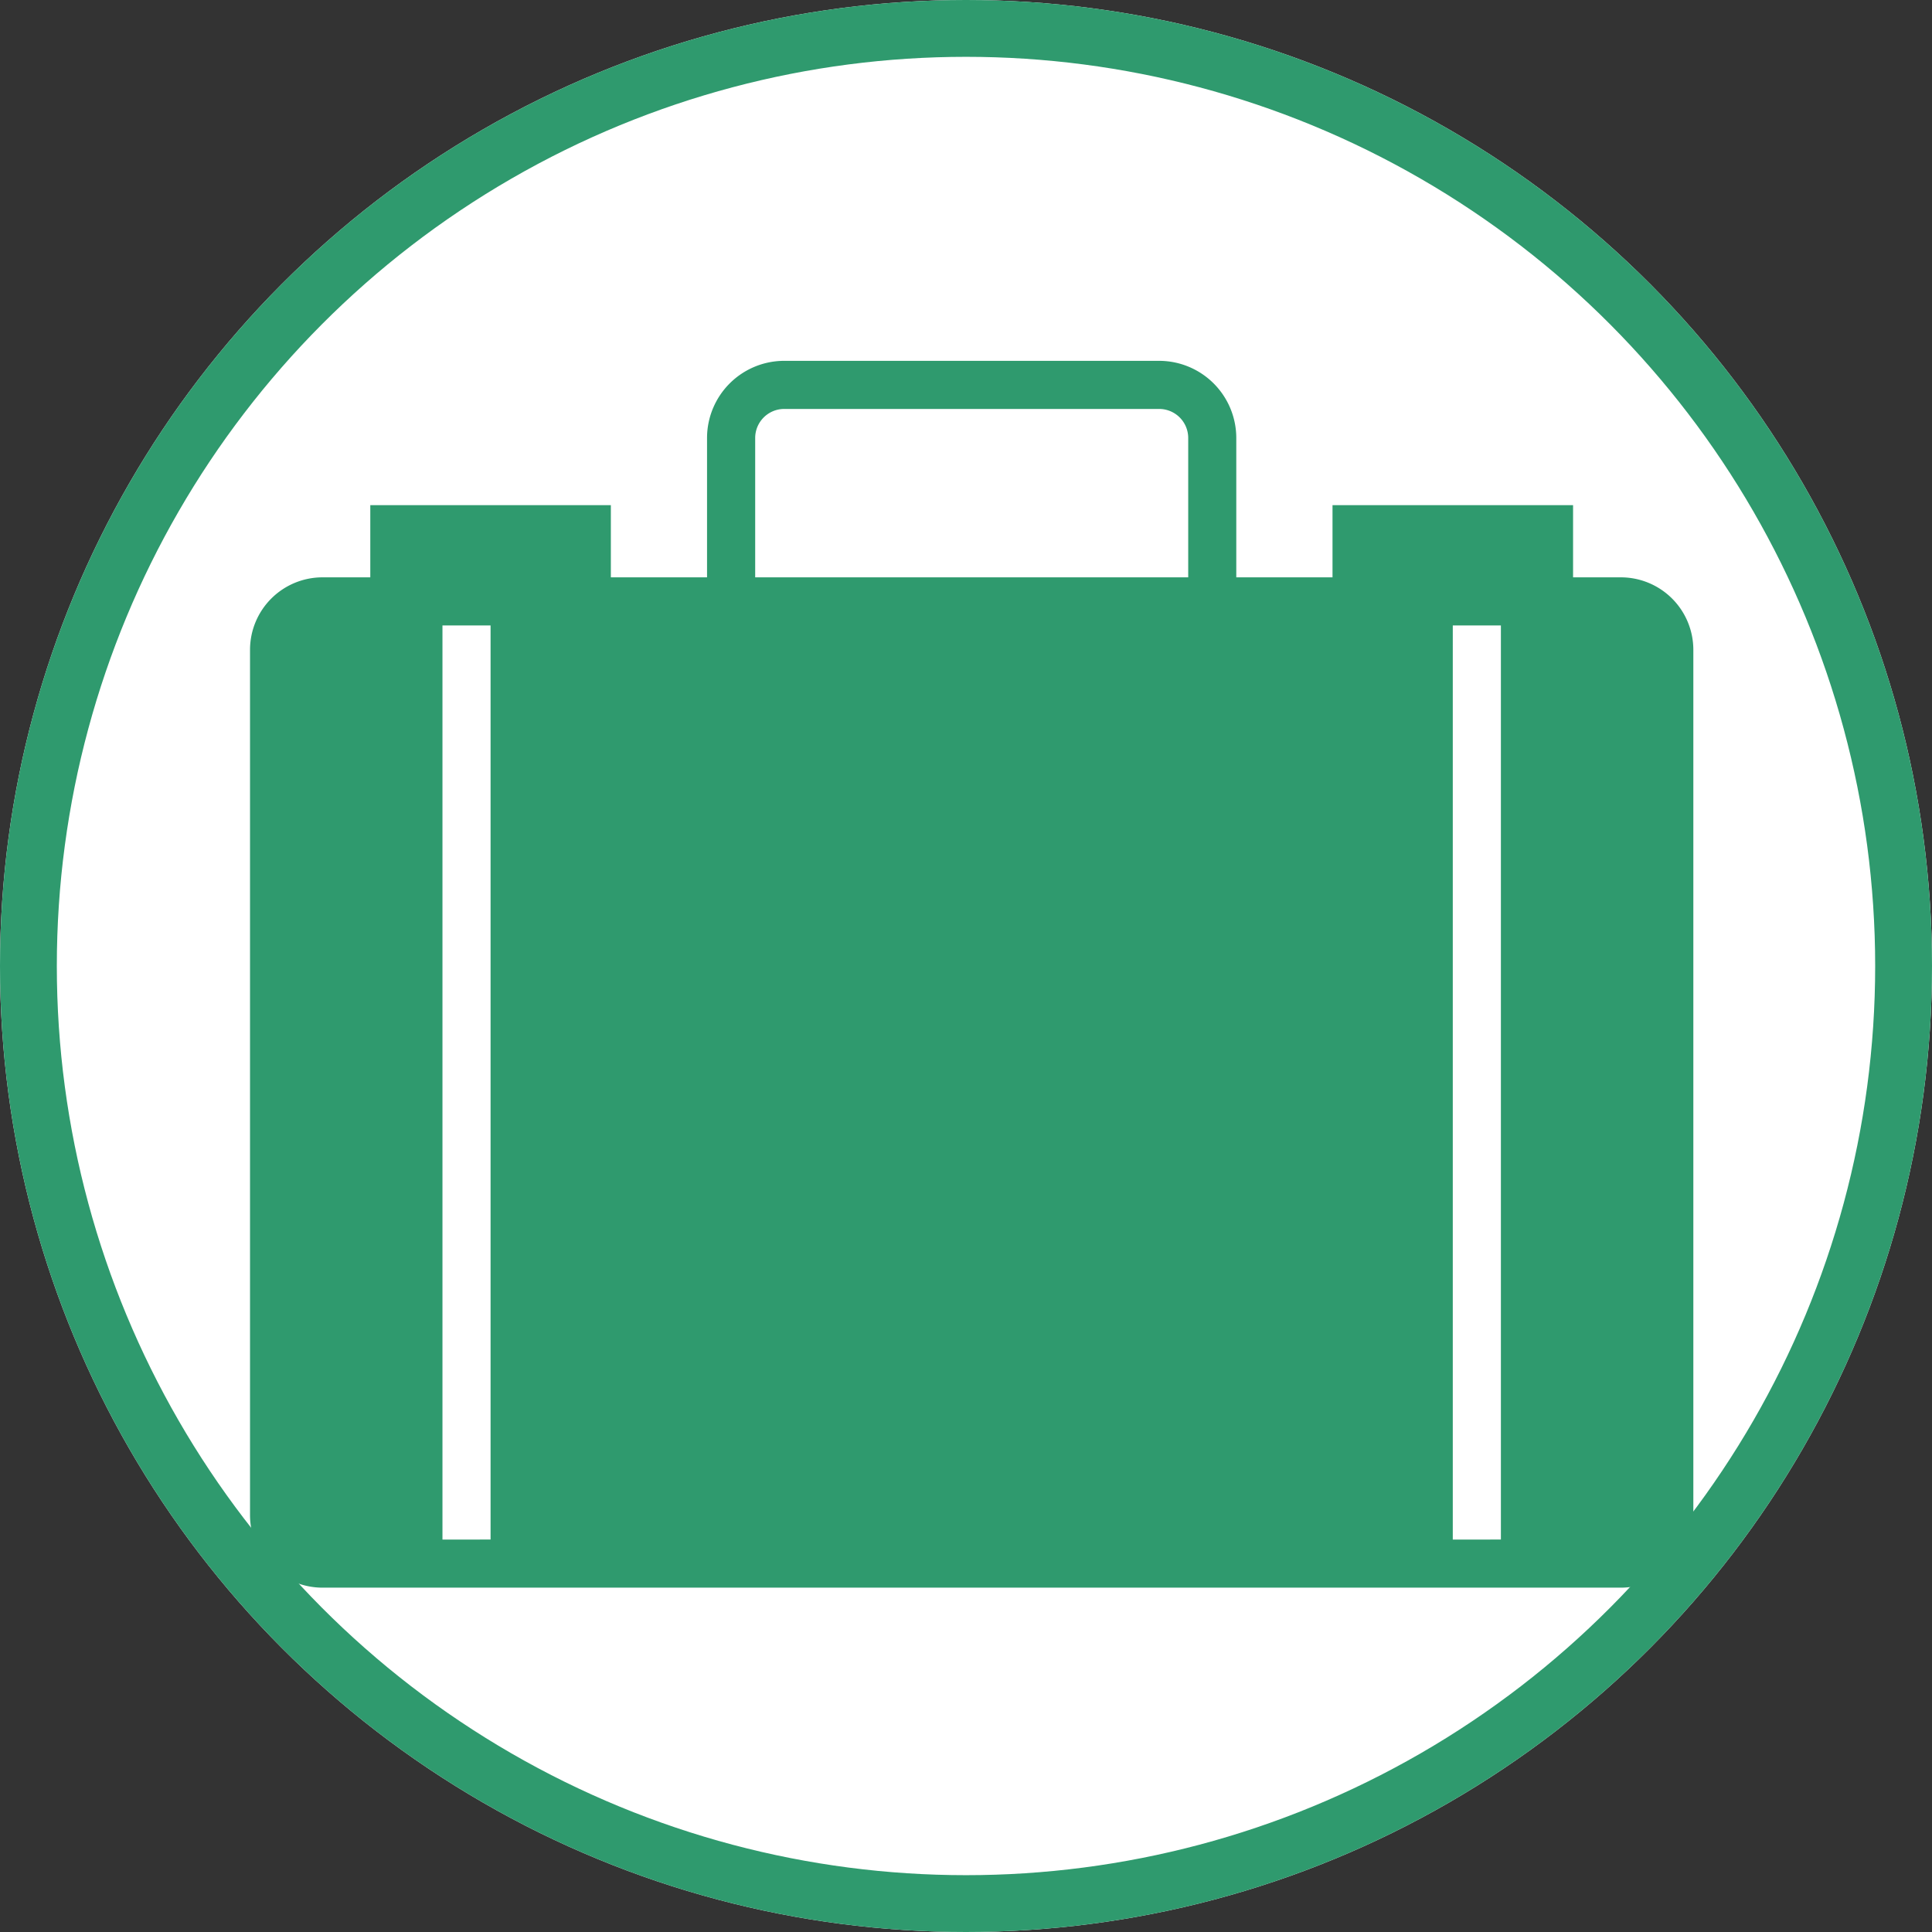
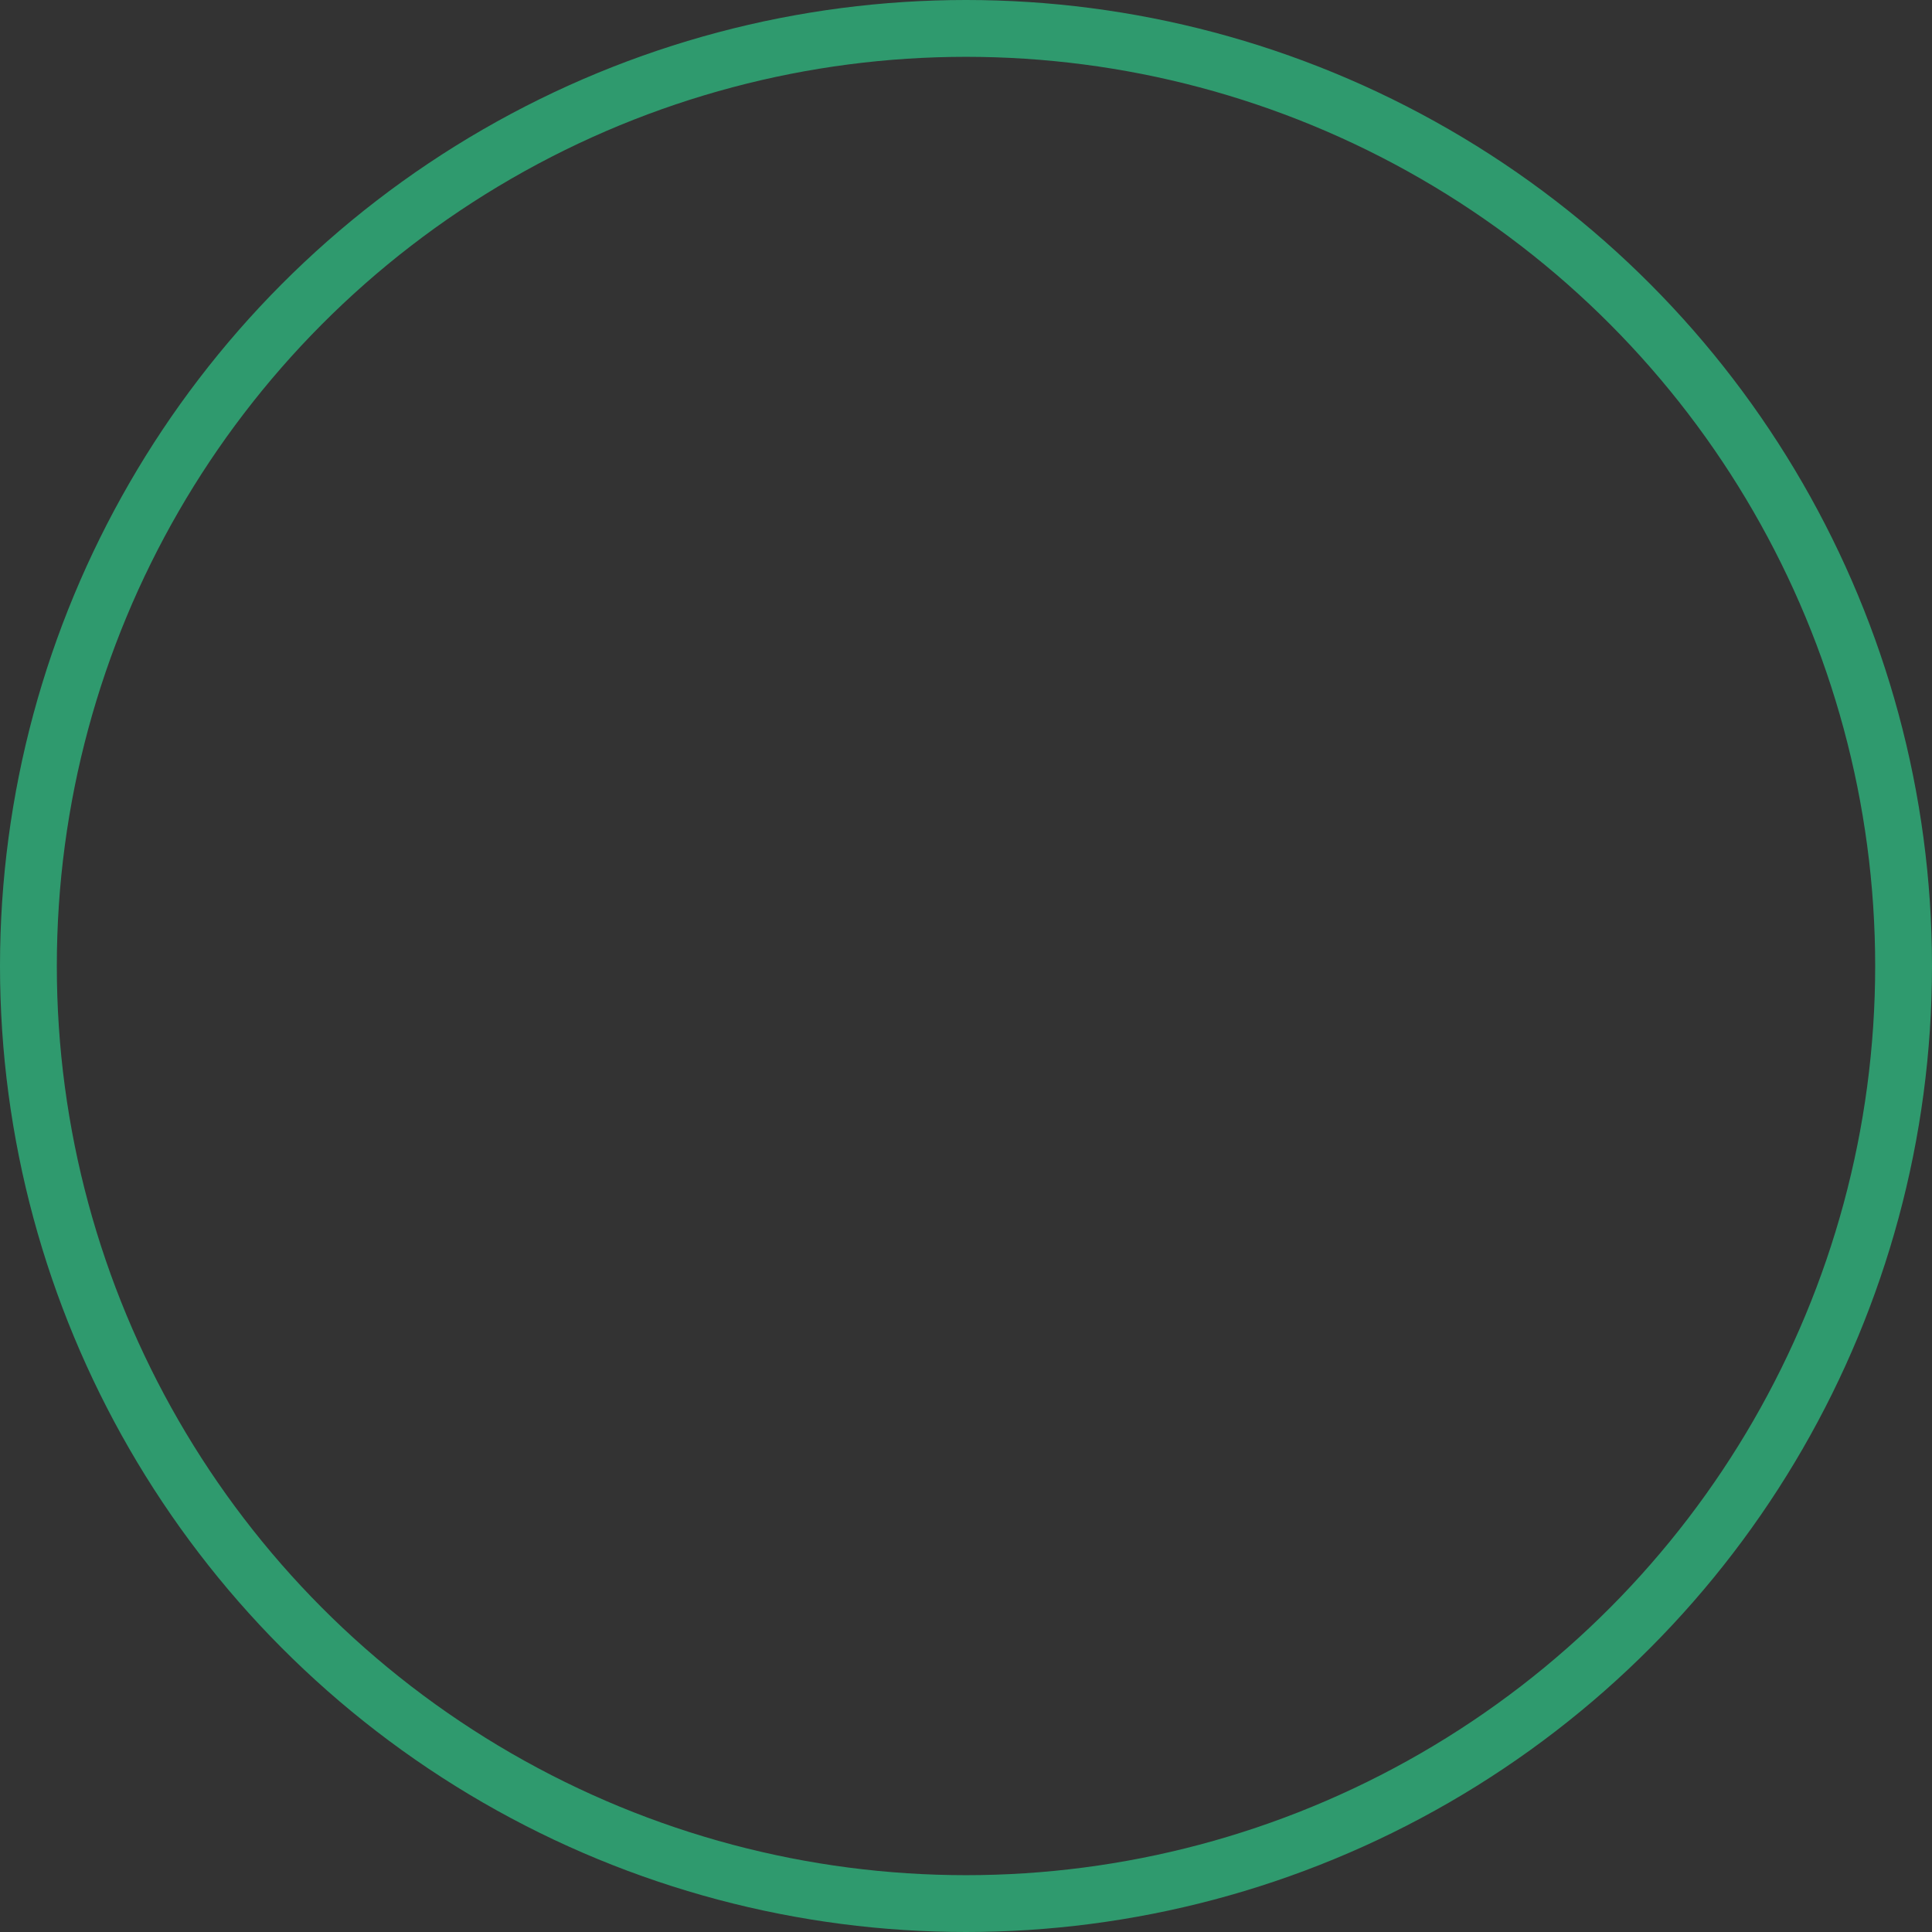
<svg xmlns="http://www.w3.org/2000/svg" width="170" height="170" viewBox="0 0 170 170">
  <rect x="0" y="0" width="170" height="170" fill="#333333" stroke="none" />
  <defs>
    <style>.a{fill:#fff;stroke:#2f9a6e;stroke-width:5px;}.b{fill:#2f9a6e;}.c{stroke:none;}.d{fill:none;}</style>
  </defs>
  <g transform="translate(-1430 -2596)">
    <g class="a" transform="translate(1430 2596)">
-       <circle class="c" cx="85" cy="85" r="85" />
      <circle class="d" cx="85" cy="85" r="82.5" />
    </g>
-     <path class="b" d="M120.629,23.55h-4.212V17.2H95.25v6.35H86.783V11.286A6.793,6.793,0,0,0,80,4.5H47a6.793,6.793,0,0,0-6.786,6.786V23.55H31.75V17.2H10.583v6.35H6.371A6.38,6.38,0,0,0,0,29.921v76.158a6.38,6.38,0,0,0,6.371,6.371H120.629A6.38,6.38,0,0,0,127,106.079V29.921A6.38,6.38,0,0,0,120.629,23.55ZM44.45,11.286A2.556,2.556,0,0,1,47,8.733H80a2.556,2.556,0,0,1,2.553,2.553V23.55H44.45ZM16.933,108.217V27.783h4.233v80.433Zm88.9,0V27.783h4.233v80.433Z" transform="translate(1452 2623.251)" />
  </g>
</svg>